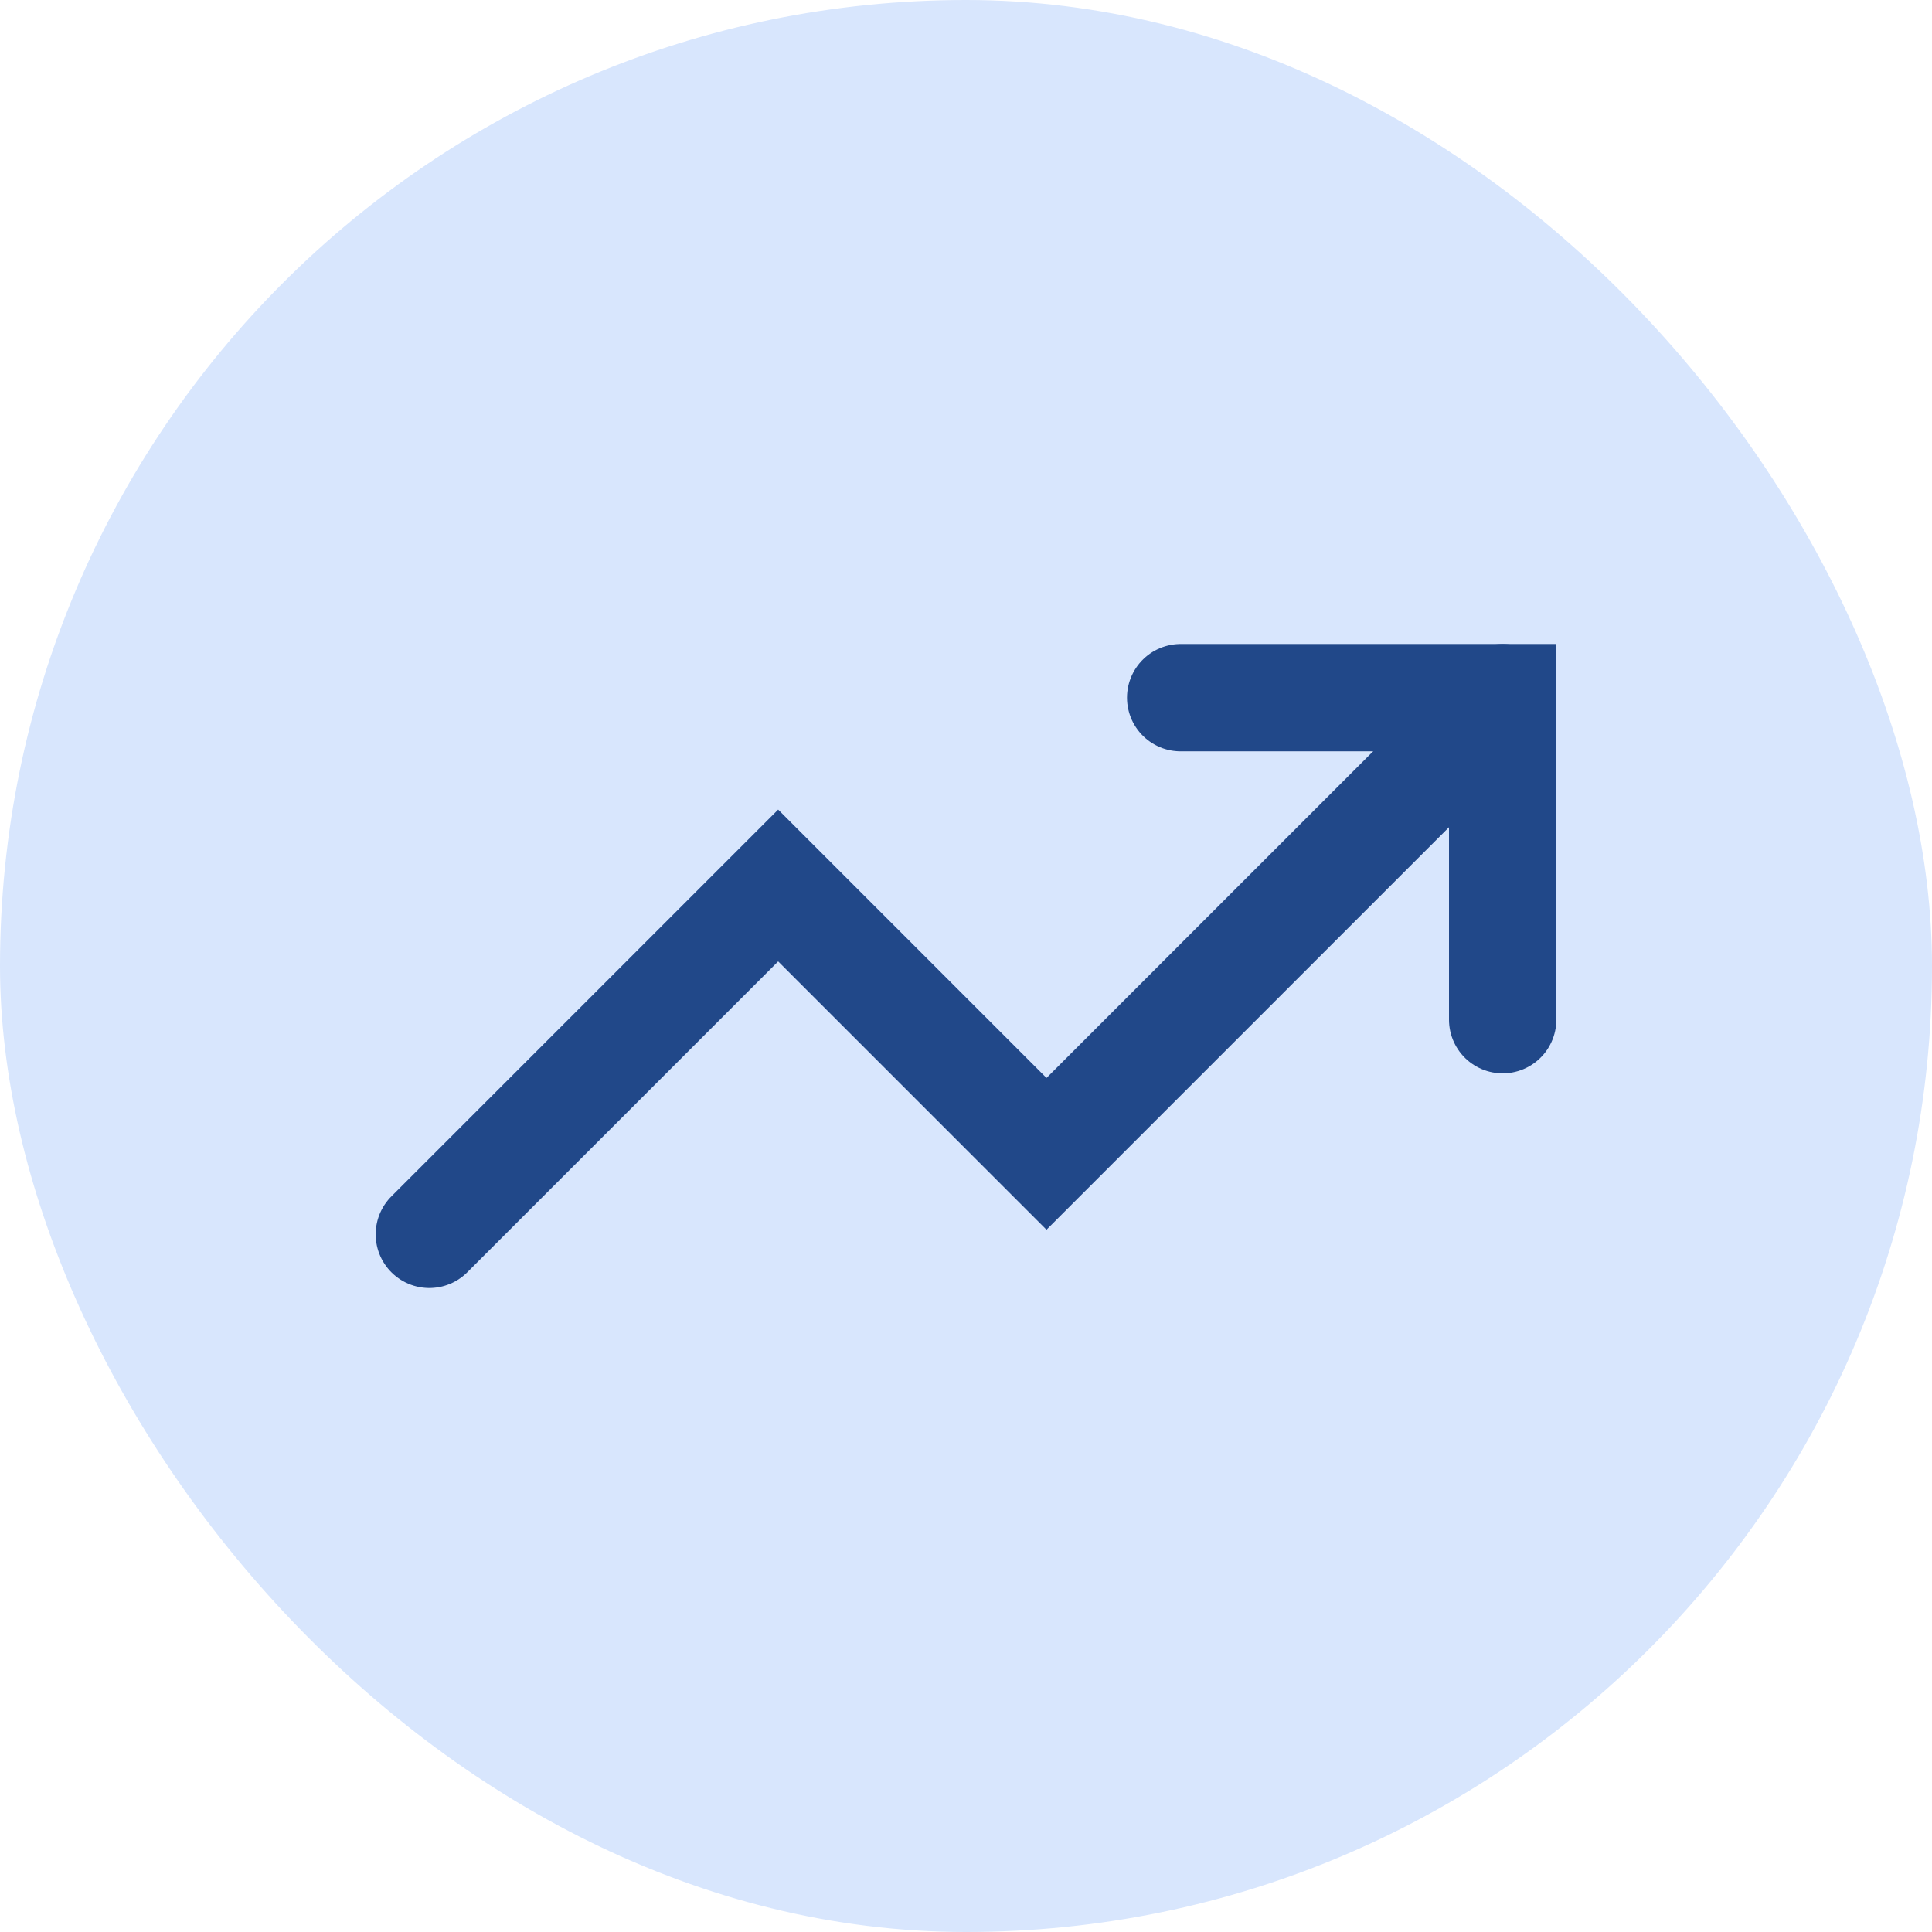
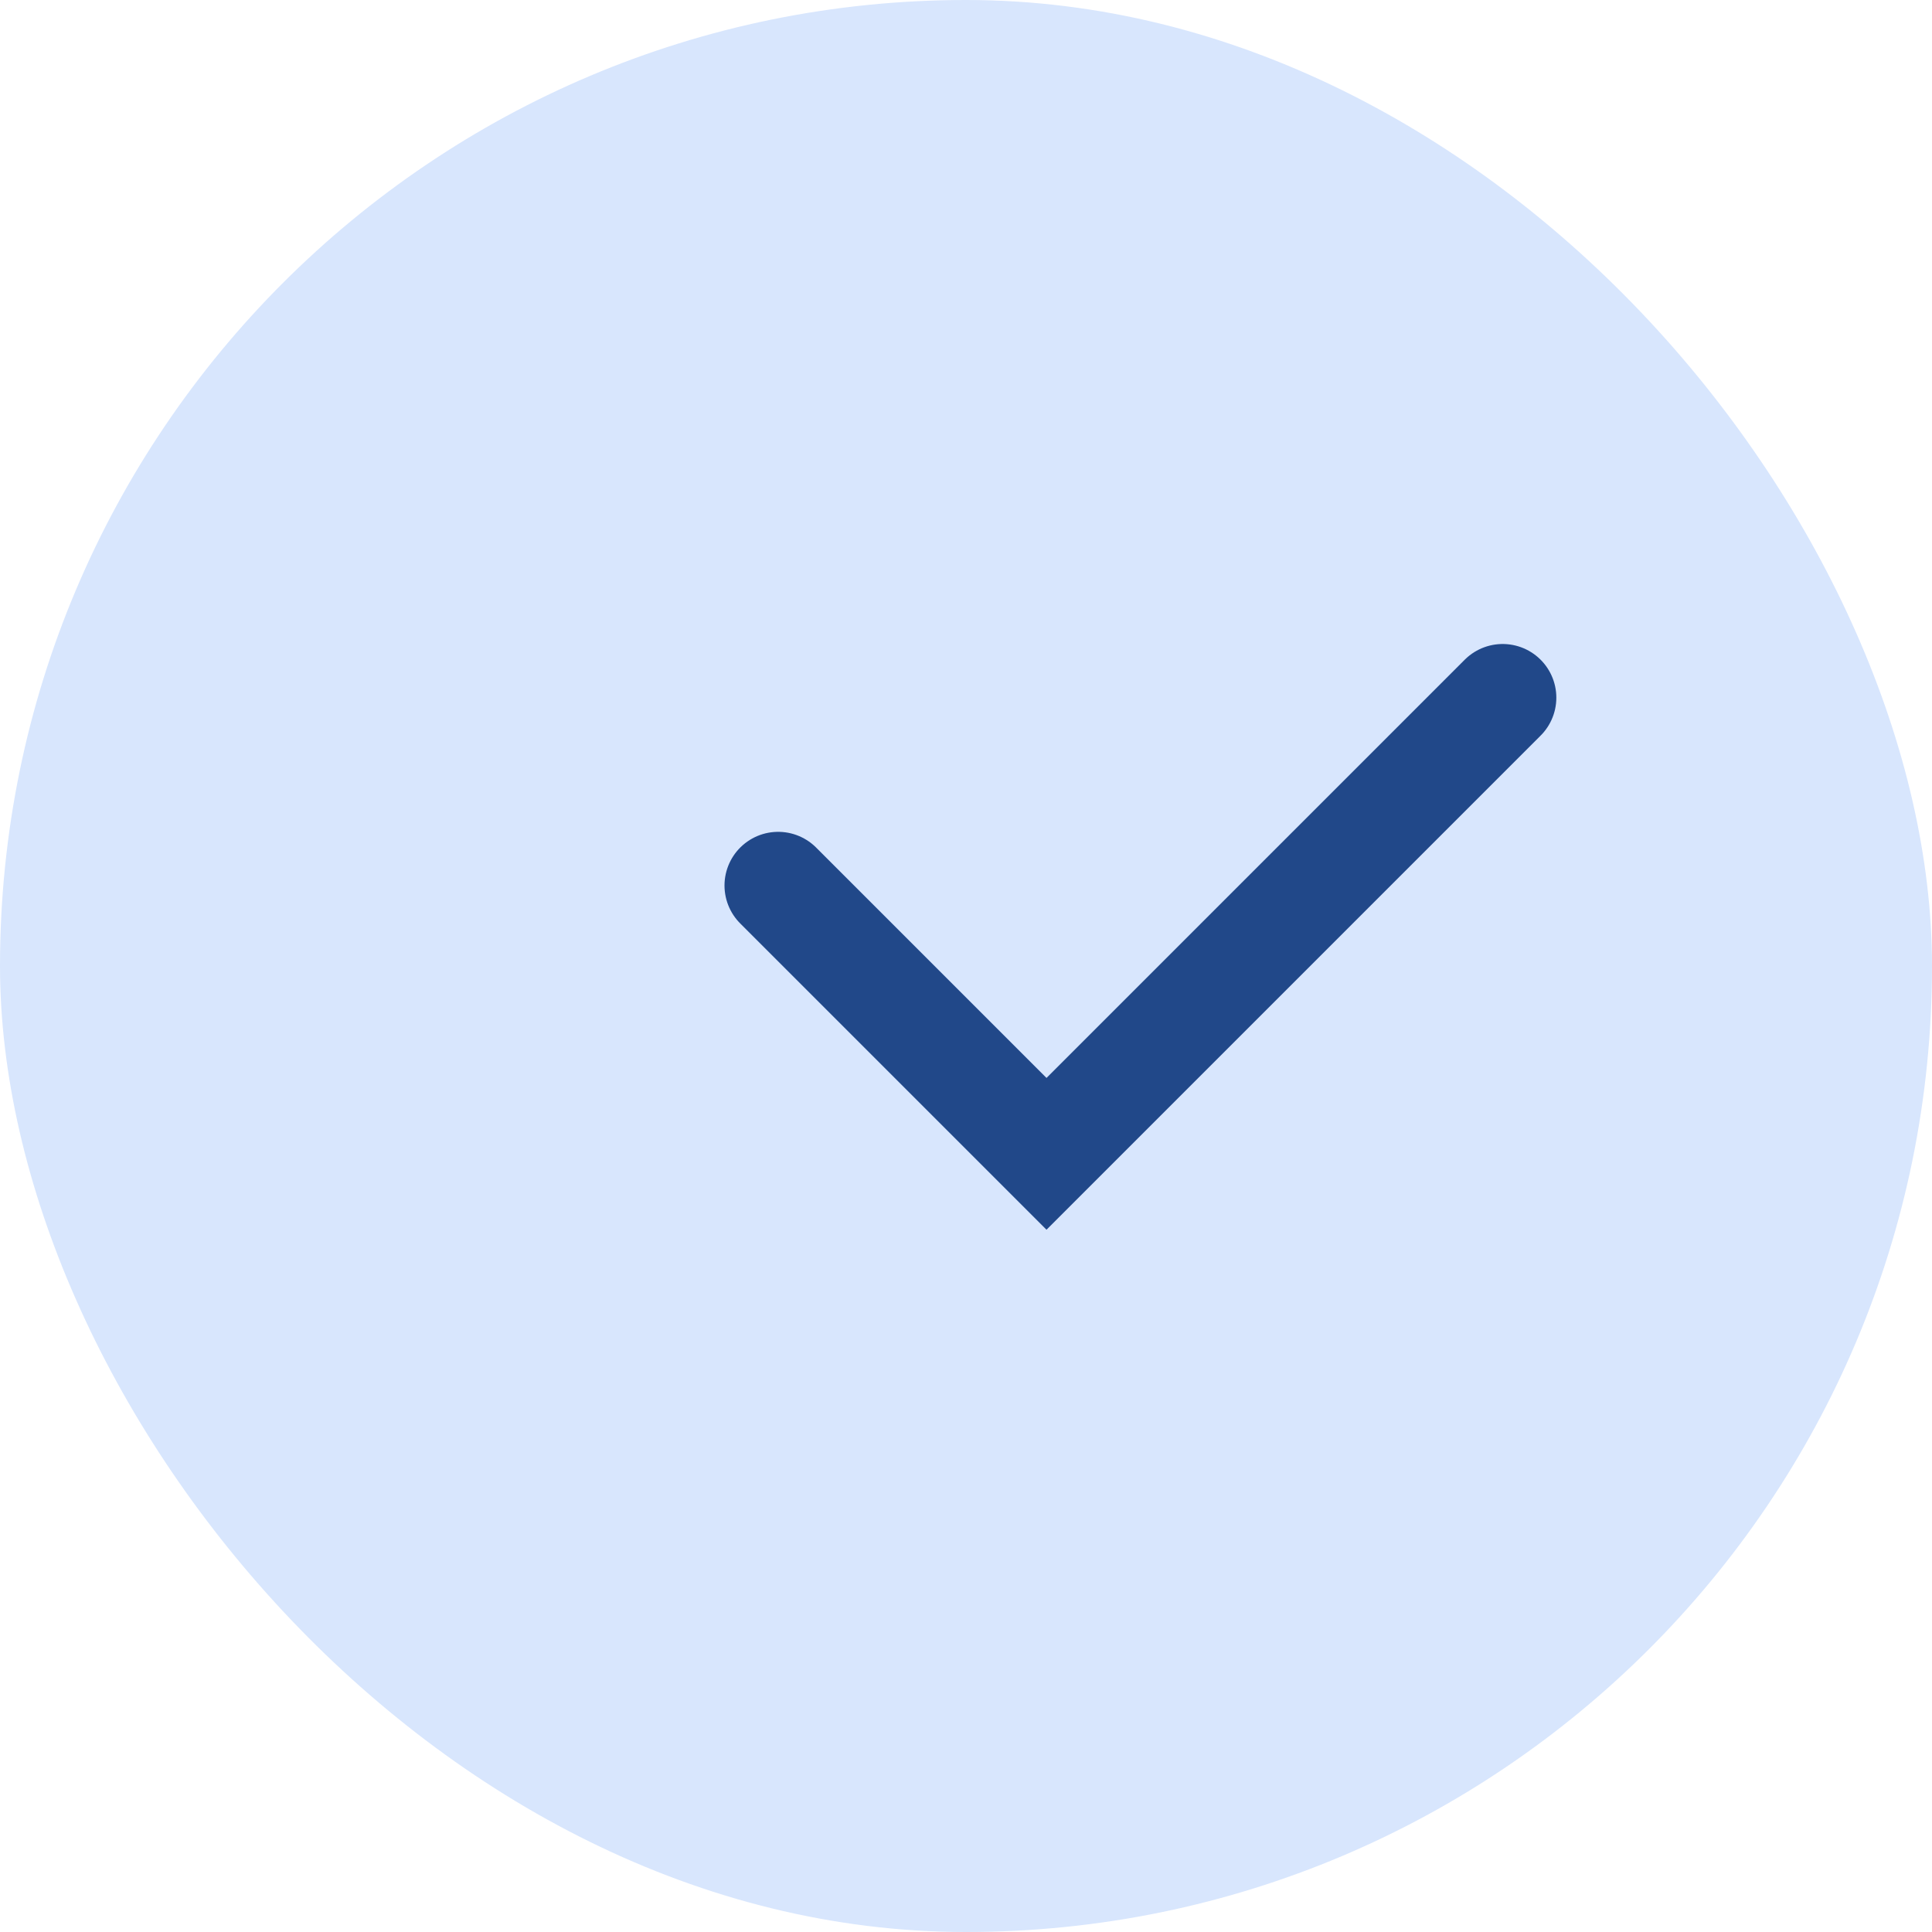
<svg xmlns="http://www.w3.org/2000/svg" fill="none" height="100%" overflow="visible" preserveAspectRatio="none" style="display: block;" viewBox="0 0 36 36" width="100%">
  <g id="Frame 2147237929">
    <rect fill="#D8E6FD" height="36" rx="18" width="36" />
    <g id="Frame">
-       <path d="M22 13H28V19" id="Vector" stroke="#214889" stroke-linecap="round" stroke-width="2" />
-       <path d="M28 13L19.5 21.5L14.5 16.5L8 23" id="Vector_2" stroke="#214889" stroke-linecap="round" stroke-width="2" />
+       <path d="M28 13L19.5 21.5L14.5 16.5" id="Vector_2" stroke="#214889" stroke-linecap="round" stroke-width="2" />
    </g>
  </g>
</svg>